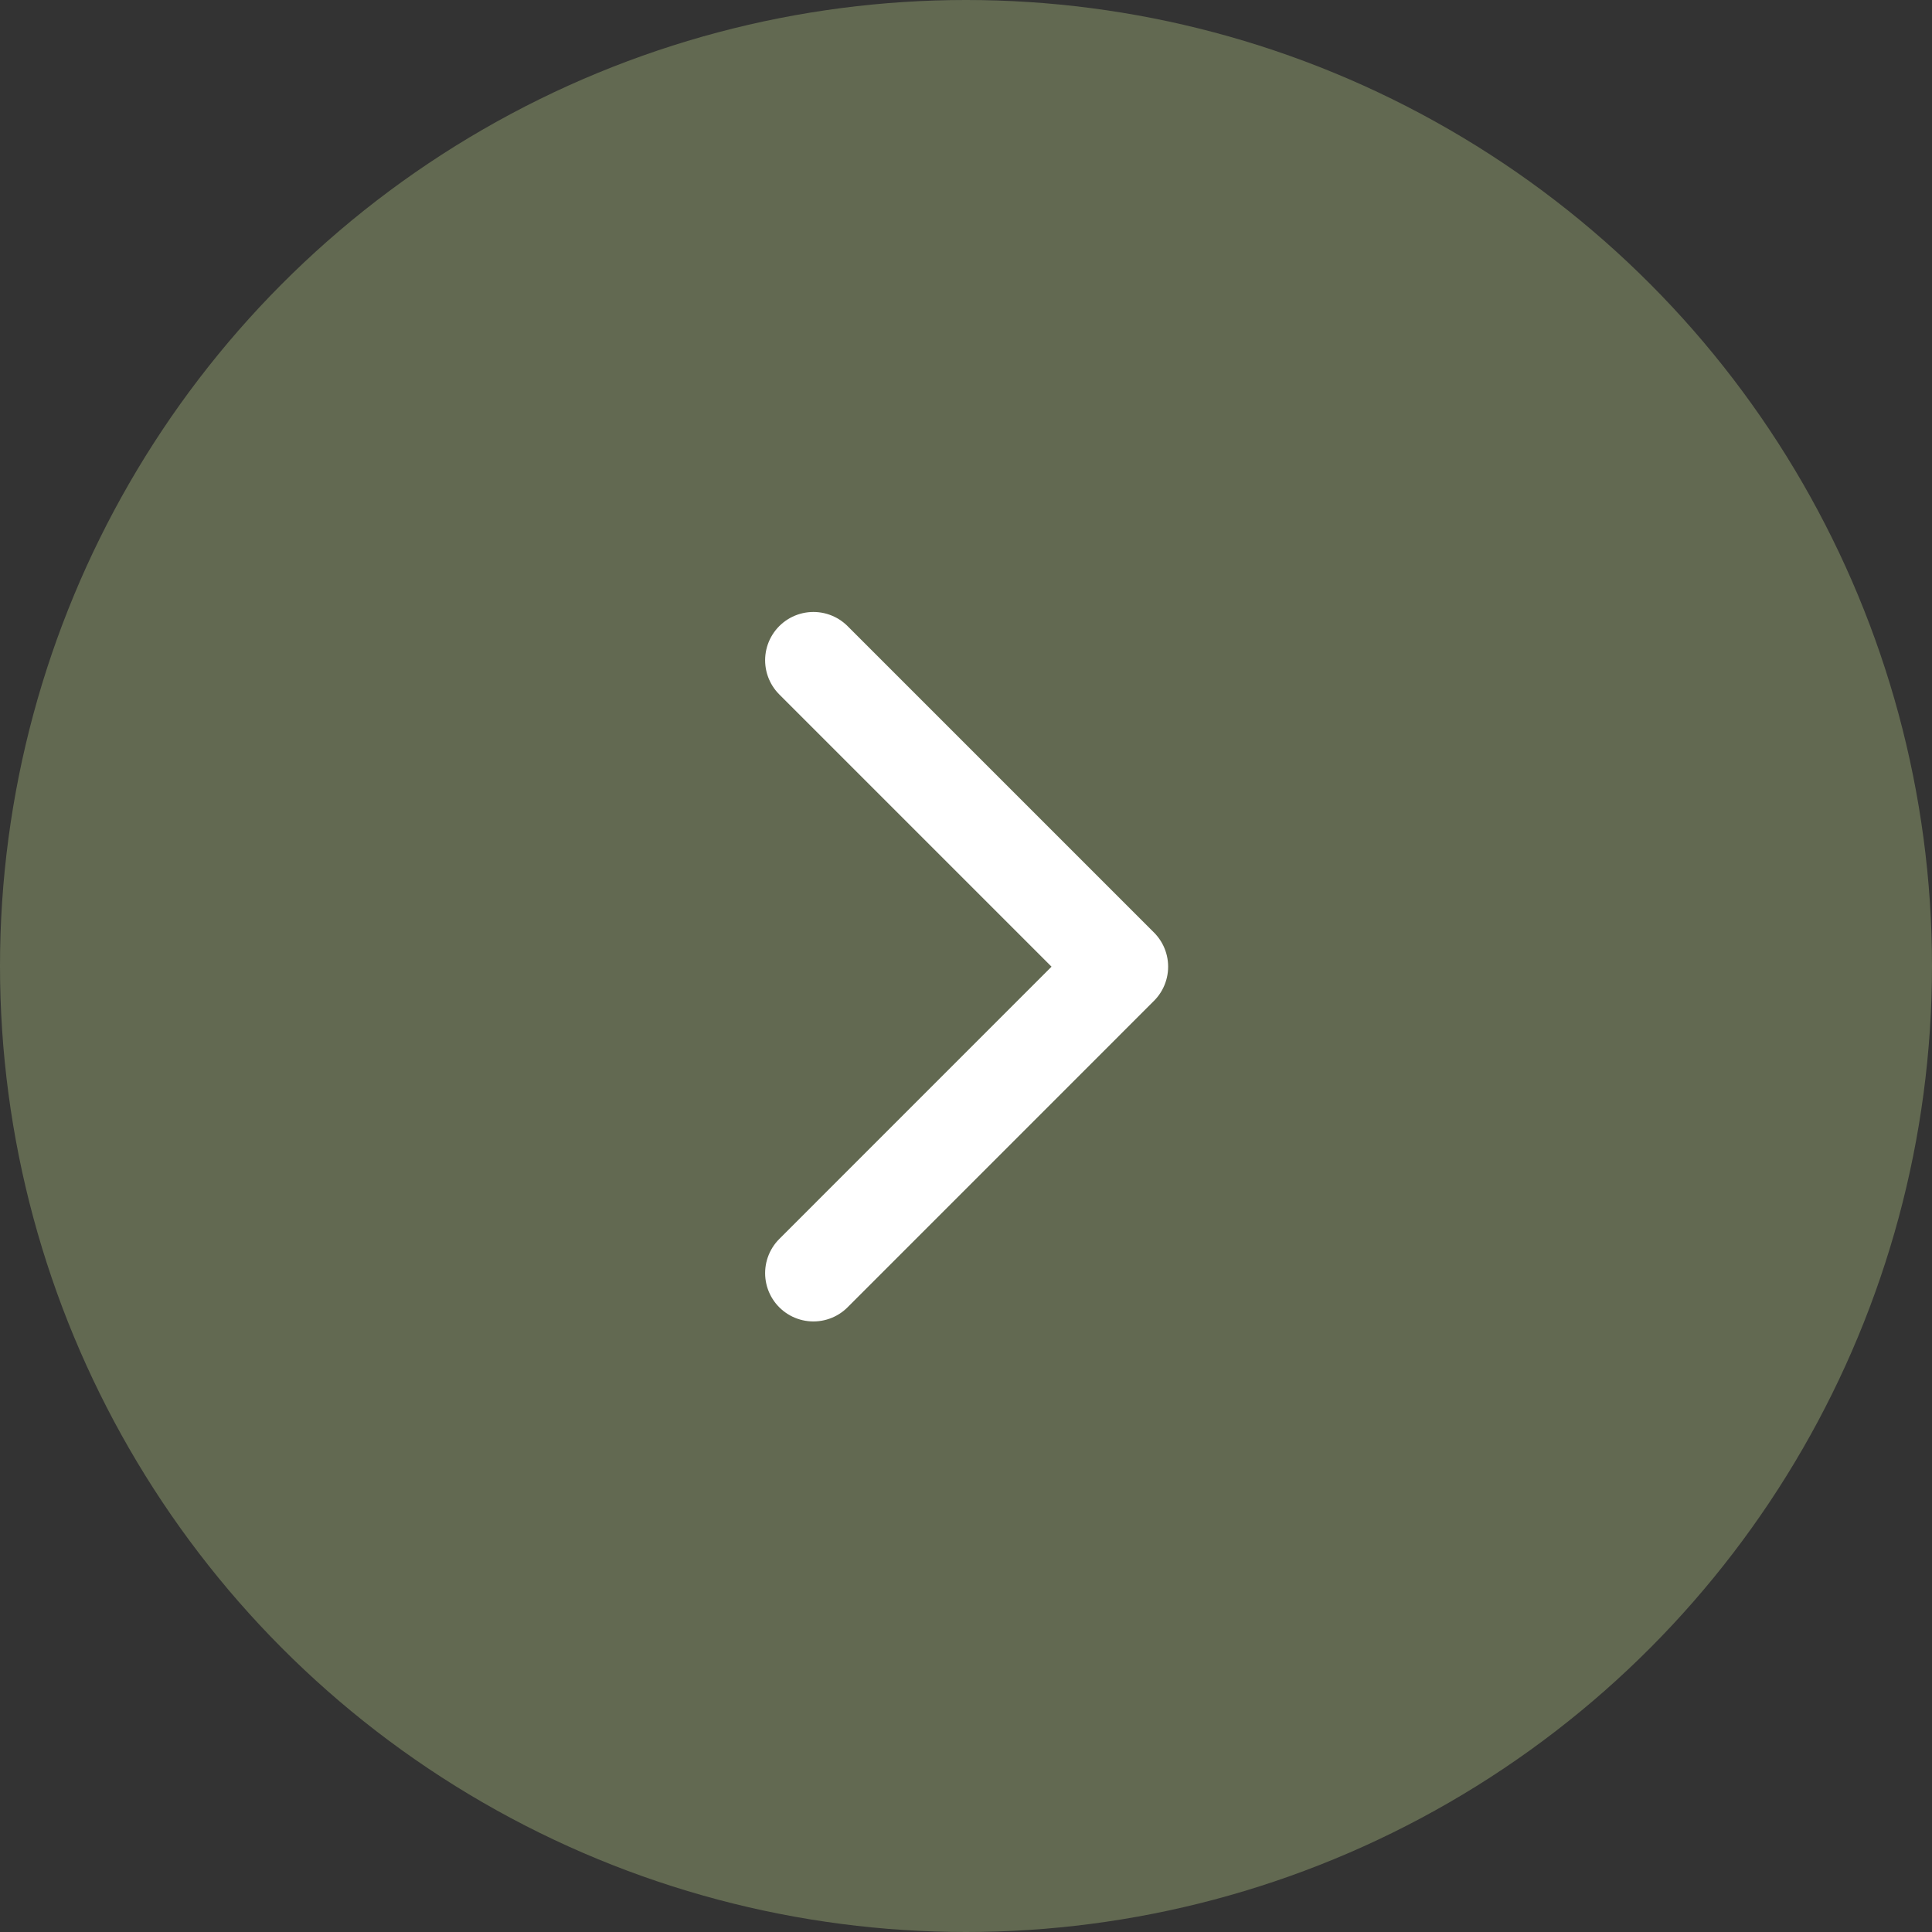
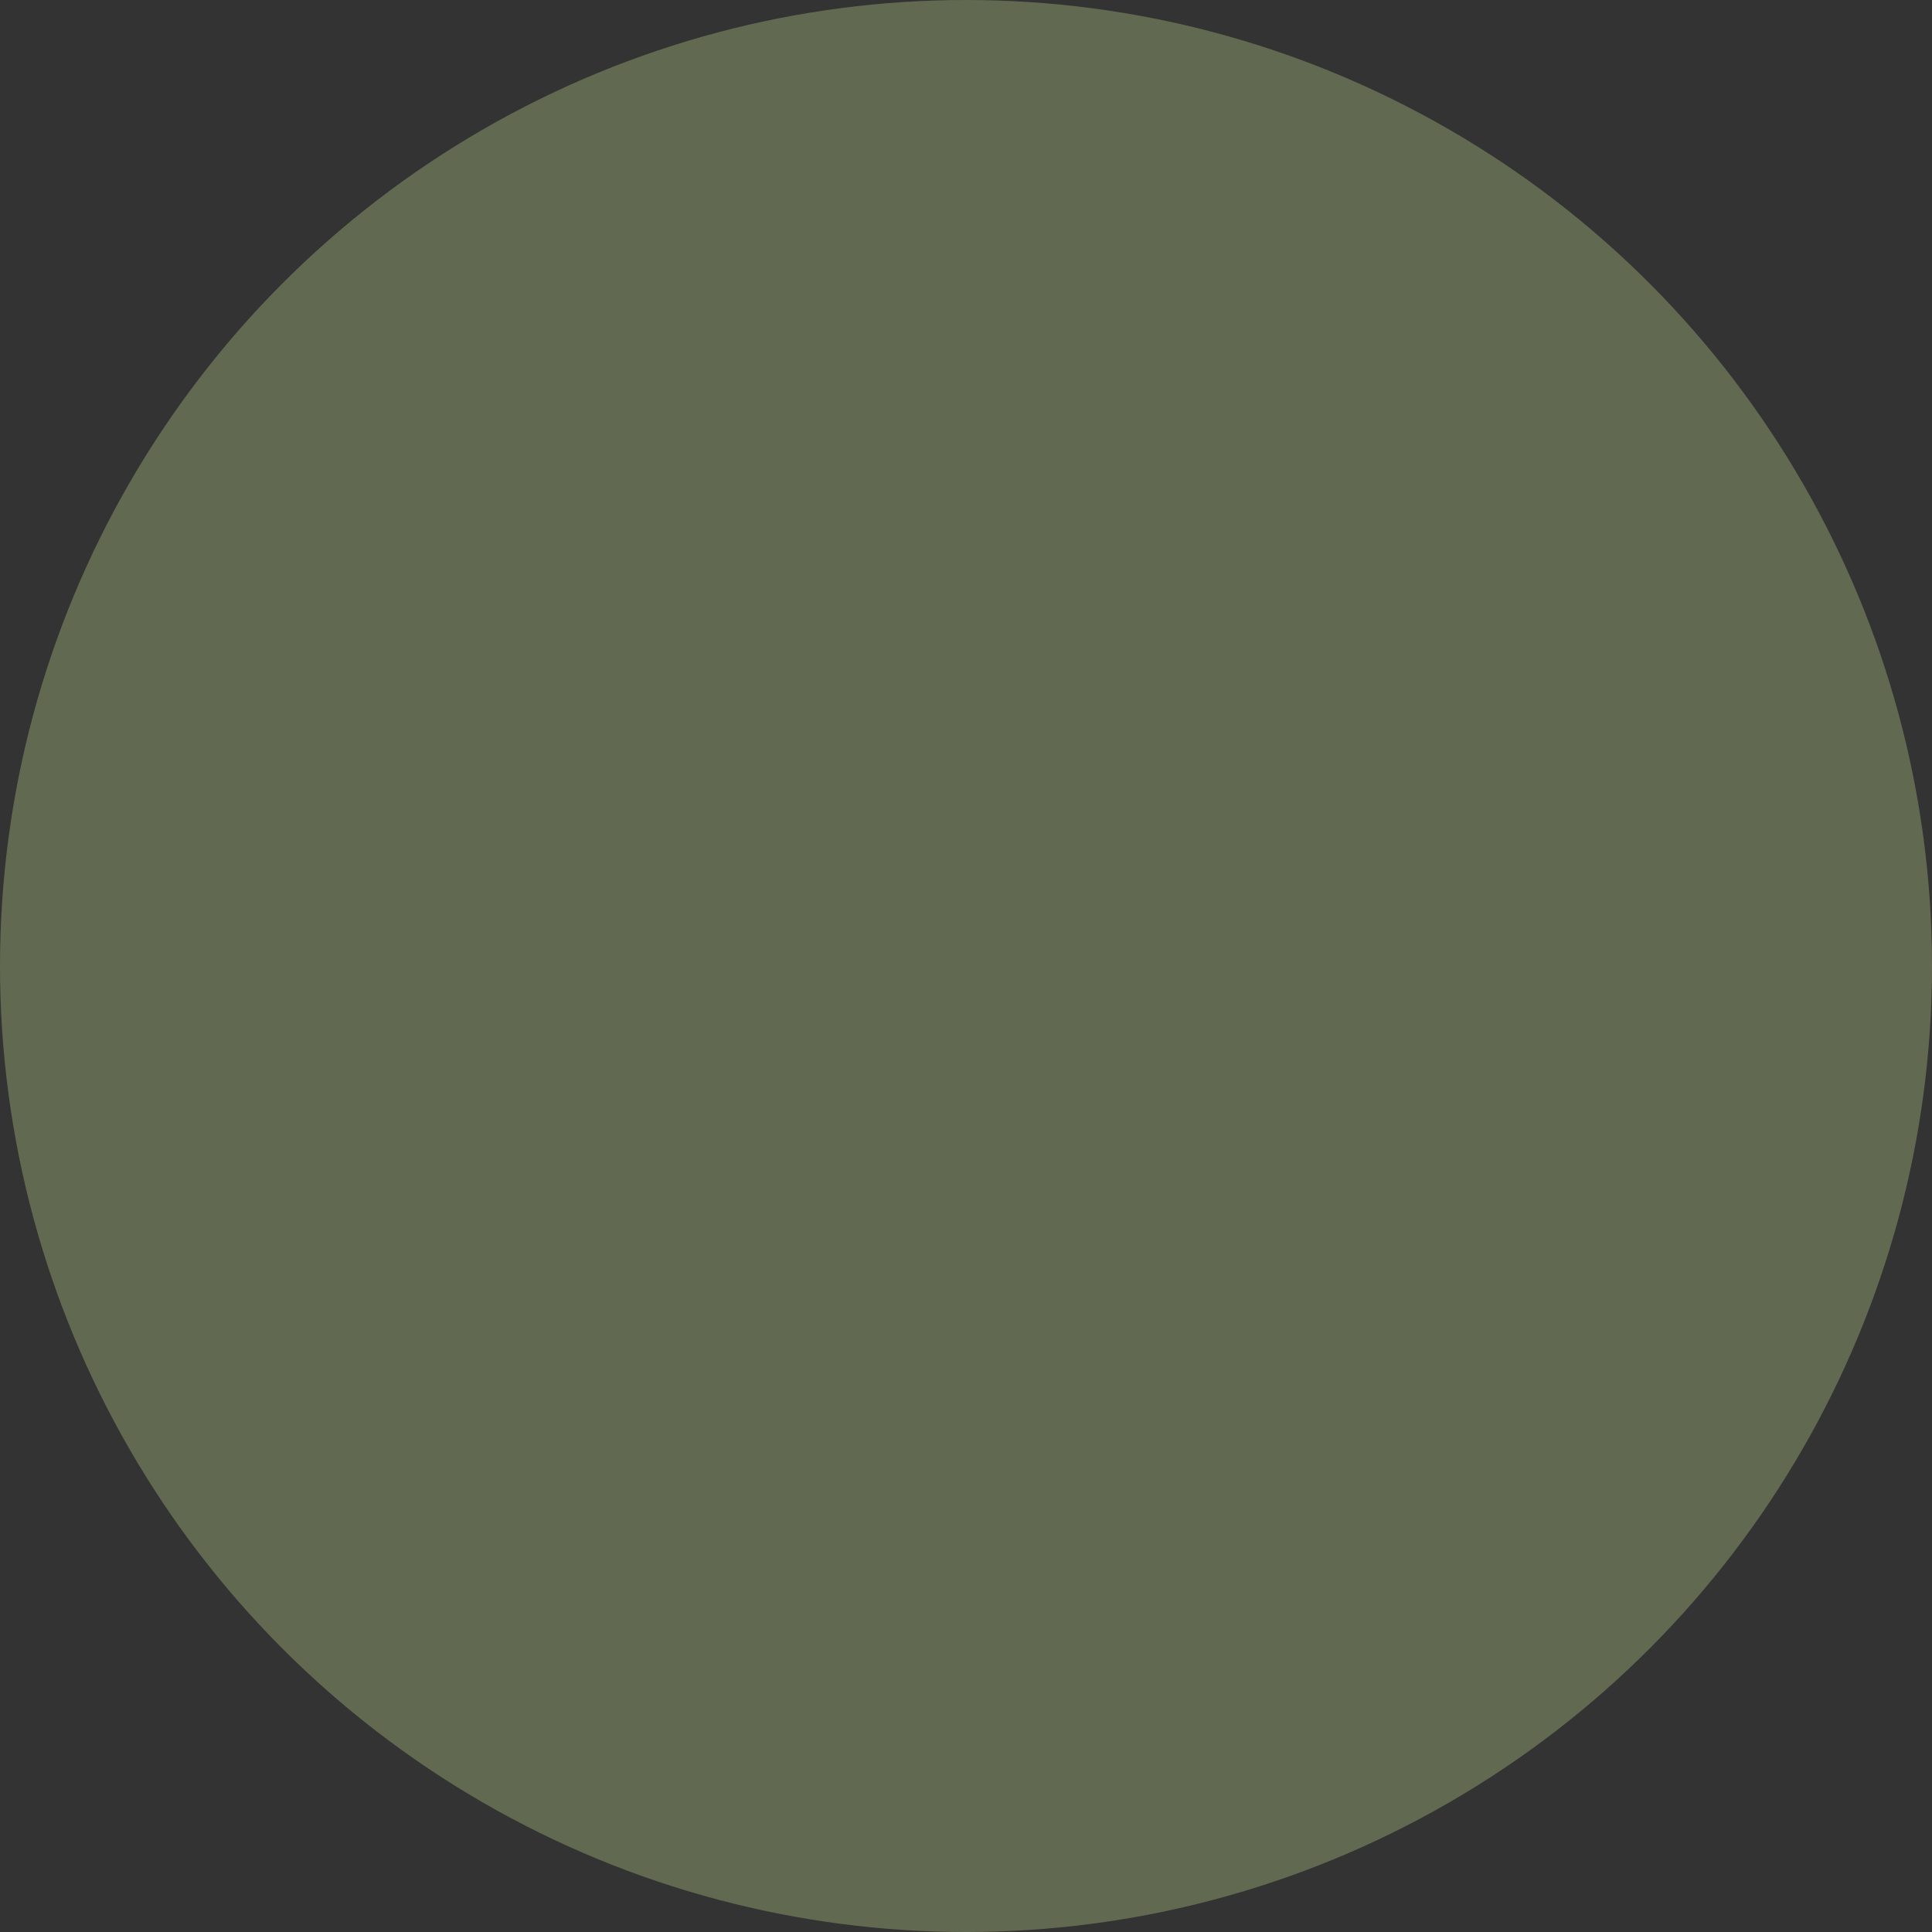
<svg xmlns="http://www.w3.org/2000/svg" id="Group_5611" data-name="Group 5611" width="40" height="40" viewBox="0 0 40 40">
  <rect x="0" y="0" width="40" height="40" fill="#333333" stroke="none" />
  <circle id="Ellipse_479" data-name="Ellipse 479" cx="20" cy="20" r="20" fill="#626951" />
  <g id="Group_5609" data-name="Group 5609" transform="translate(12 12)">
-     <path id="Icon_akar-chevron-right" data-name="Icon akar-chevron-right" d="M12,6l6.344,6.344L12,18.689" transform="translate(-7.159 -4.33)" fill="none" stroke="#fff" stroke-linecap="round" stroke-linejoin="round" stroke-width="2" />
-     <rect id="Rectangle_2141" data-name="Rectangle 2141" width="16" height="16" fill="none" />
-   </g>
+     </g>
</svg>